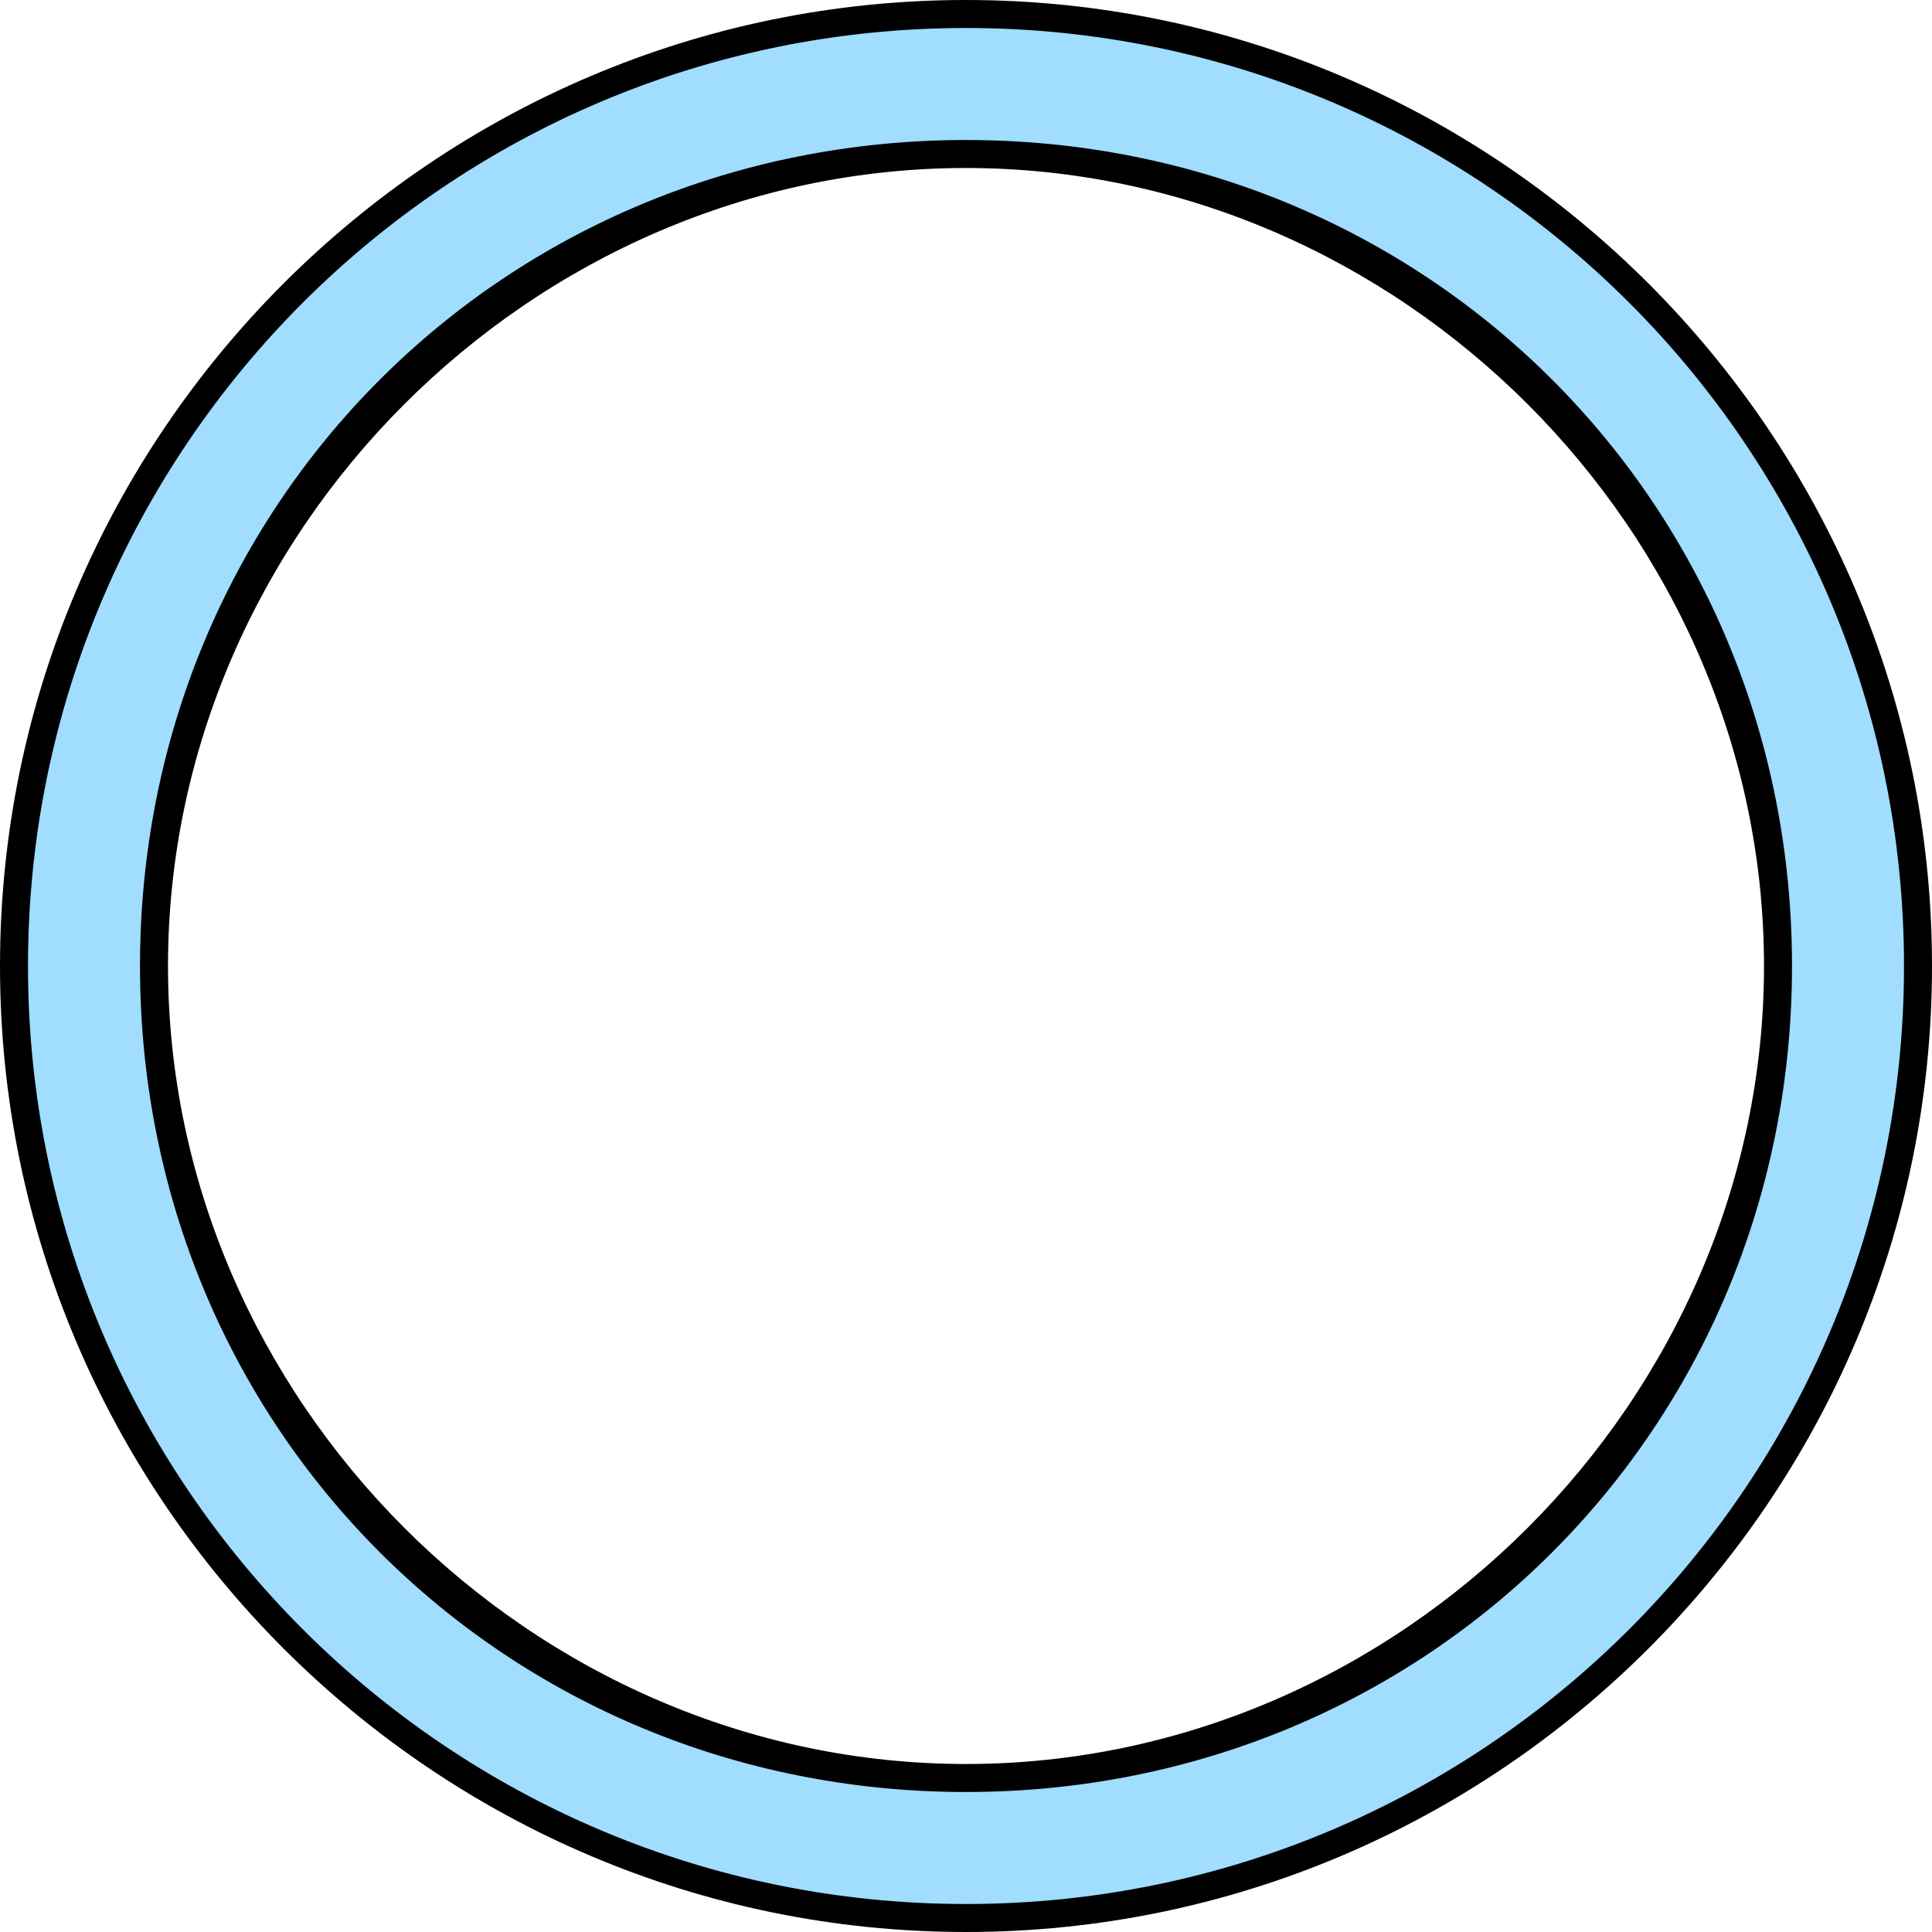
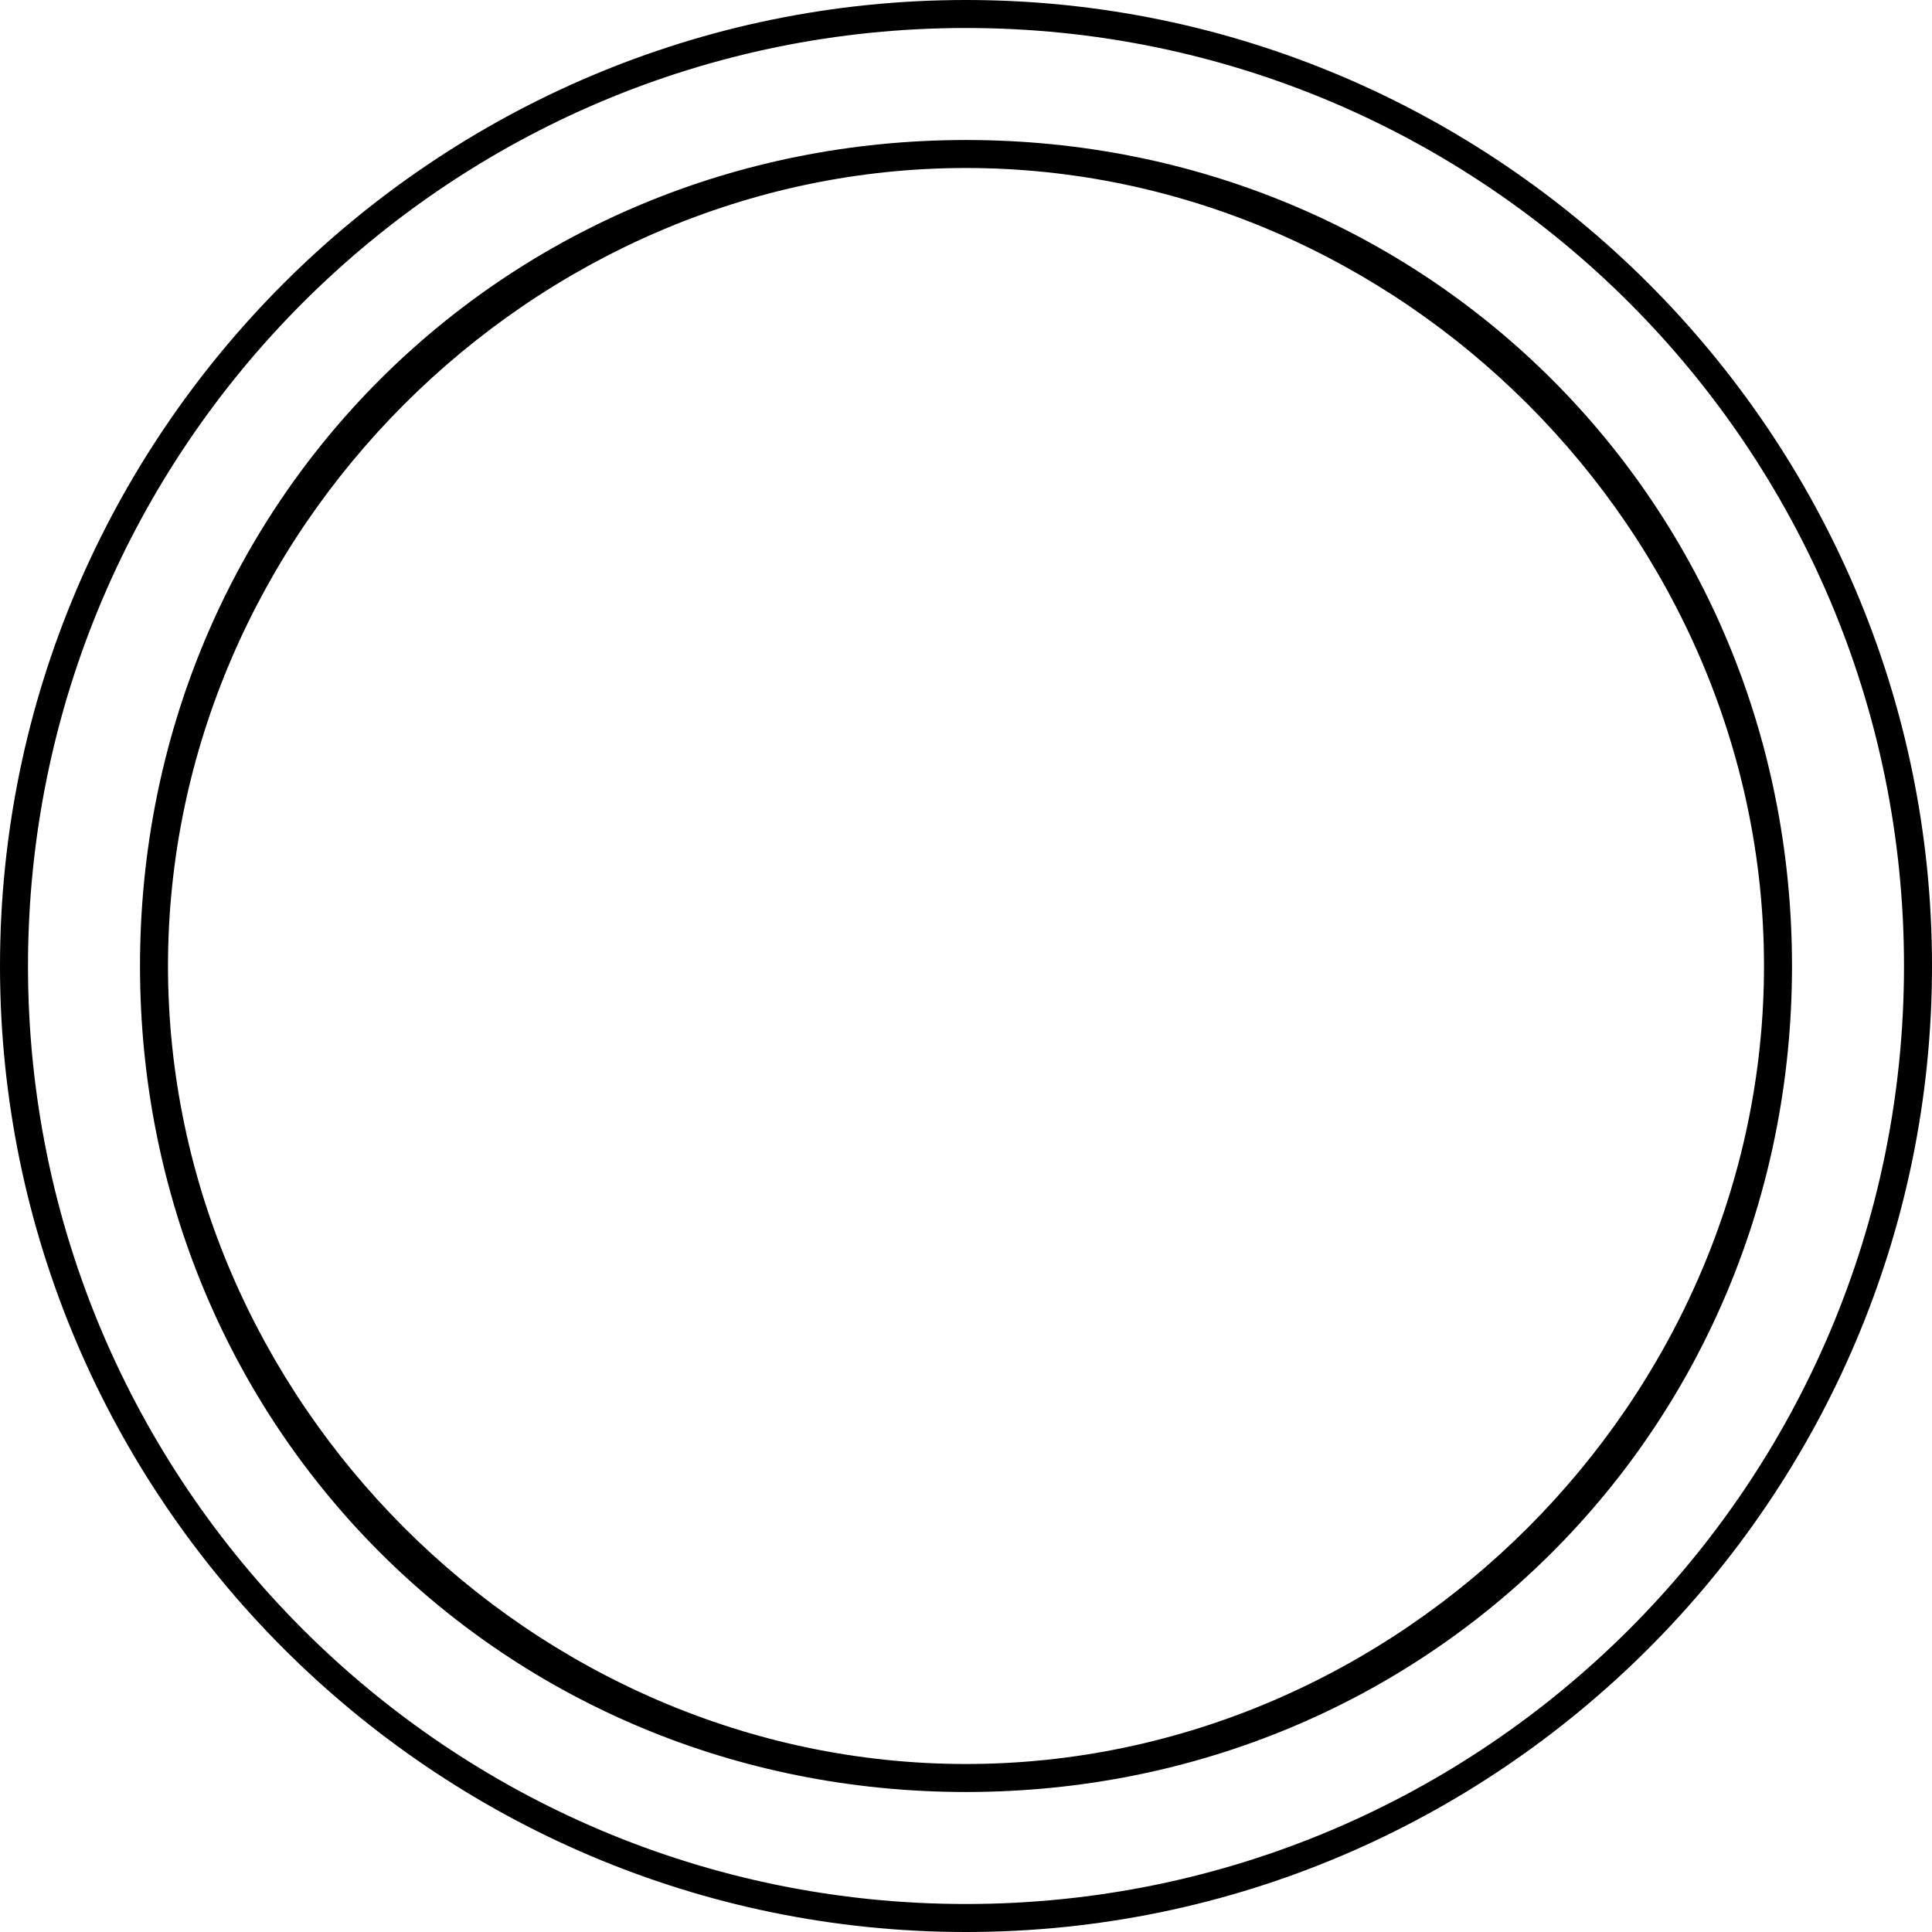
<svg xmlns="http://www.w3.org/2000/svg" version="1.1" baseProfile="tiny" id="Layer_1" x="0px" y="0px" viewBox="0 0 13.8 13.8" overflow="visible" xml:space="preserve">
-   <path fill="#A0DDFF" d="M6.9,13.7c-3.7,0-6.8-3.1-6.8-6.8c0-3.7,3.1-6.8,6.8-6.8c3.7,0,6.8,3.1,6.8,6.8  C13.7,10.6,10.6,13.7,6.9,13.7z M6.9,1.1c-3.2,0-5.8,2.6-5.8,5.8s2.6,5.8,5.8,5.8s5.8-2.6,5.8-5.8S10.1,1.1,6.9,1.1z" />
  <path d="M6.9,13.8C3.1,13.8,0,10.7,0,6.9S3.1,0,6.9,0s6.9,3.1,6.9,6.9S10.7,13.8,6.9,13.8z M6.9,0.2c-3.7,0-6.7,3-6.7,6.7  s3,6.7,6.7,6.7s6.7-3,6.7-6.7S10.6,0.2,6.9,0.2z M6.9,12.8C3.6,12.8,1,10.2,1,6.9S3.6,1,6.9,1s5.9,2.6,5.9,5.9S10.2,12.8,6.9,12.8z   M6.9,1.2c-3.1,0-5.7,2.6-5.7,5.7c0,3.1,2.6,5.7,5.7,5.7c3.1,0,5.7-2.6,5.7-5.7C12.6,3.8,10,1.2,6.9,1.2z" />
</svg>